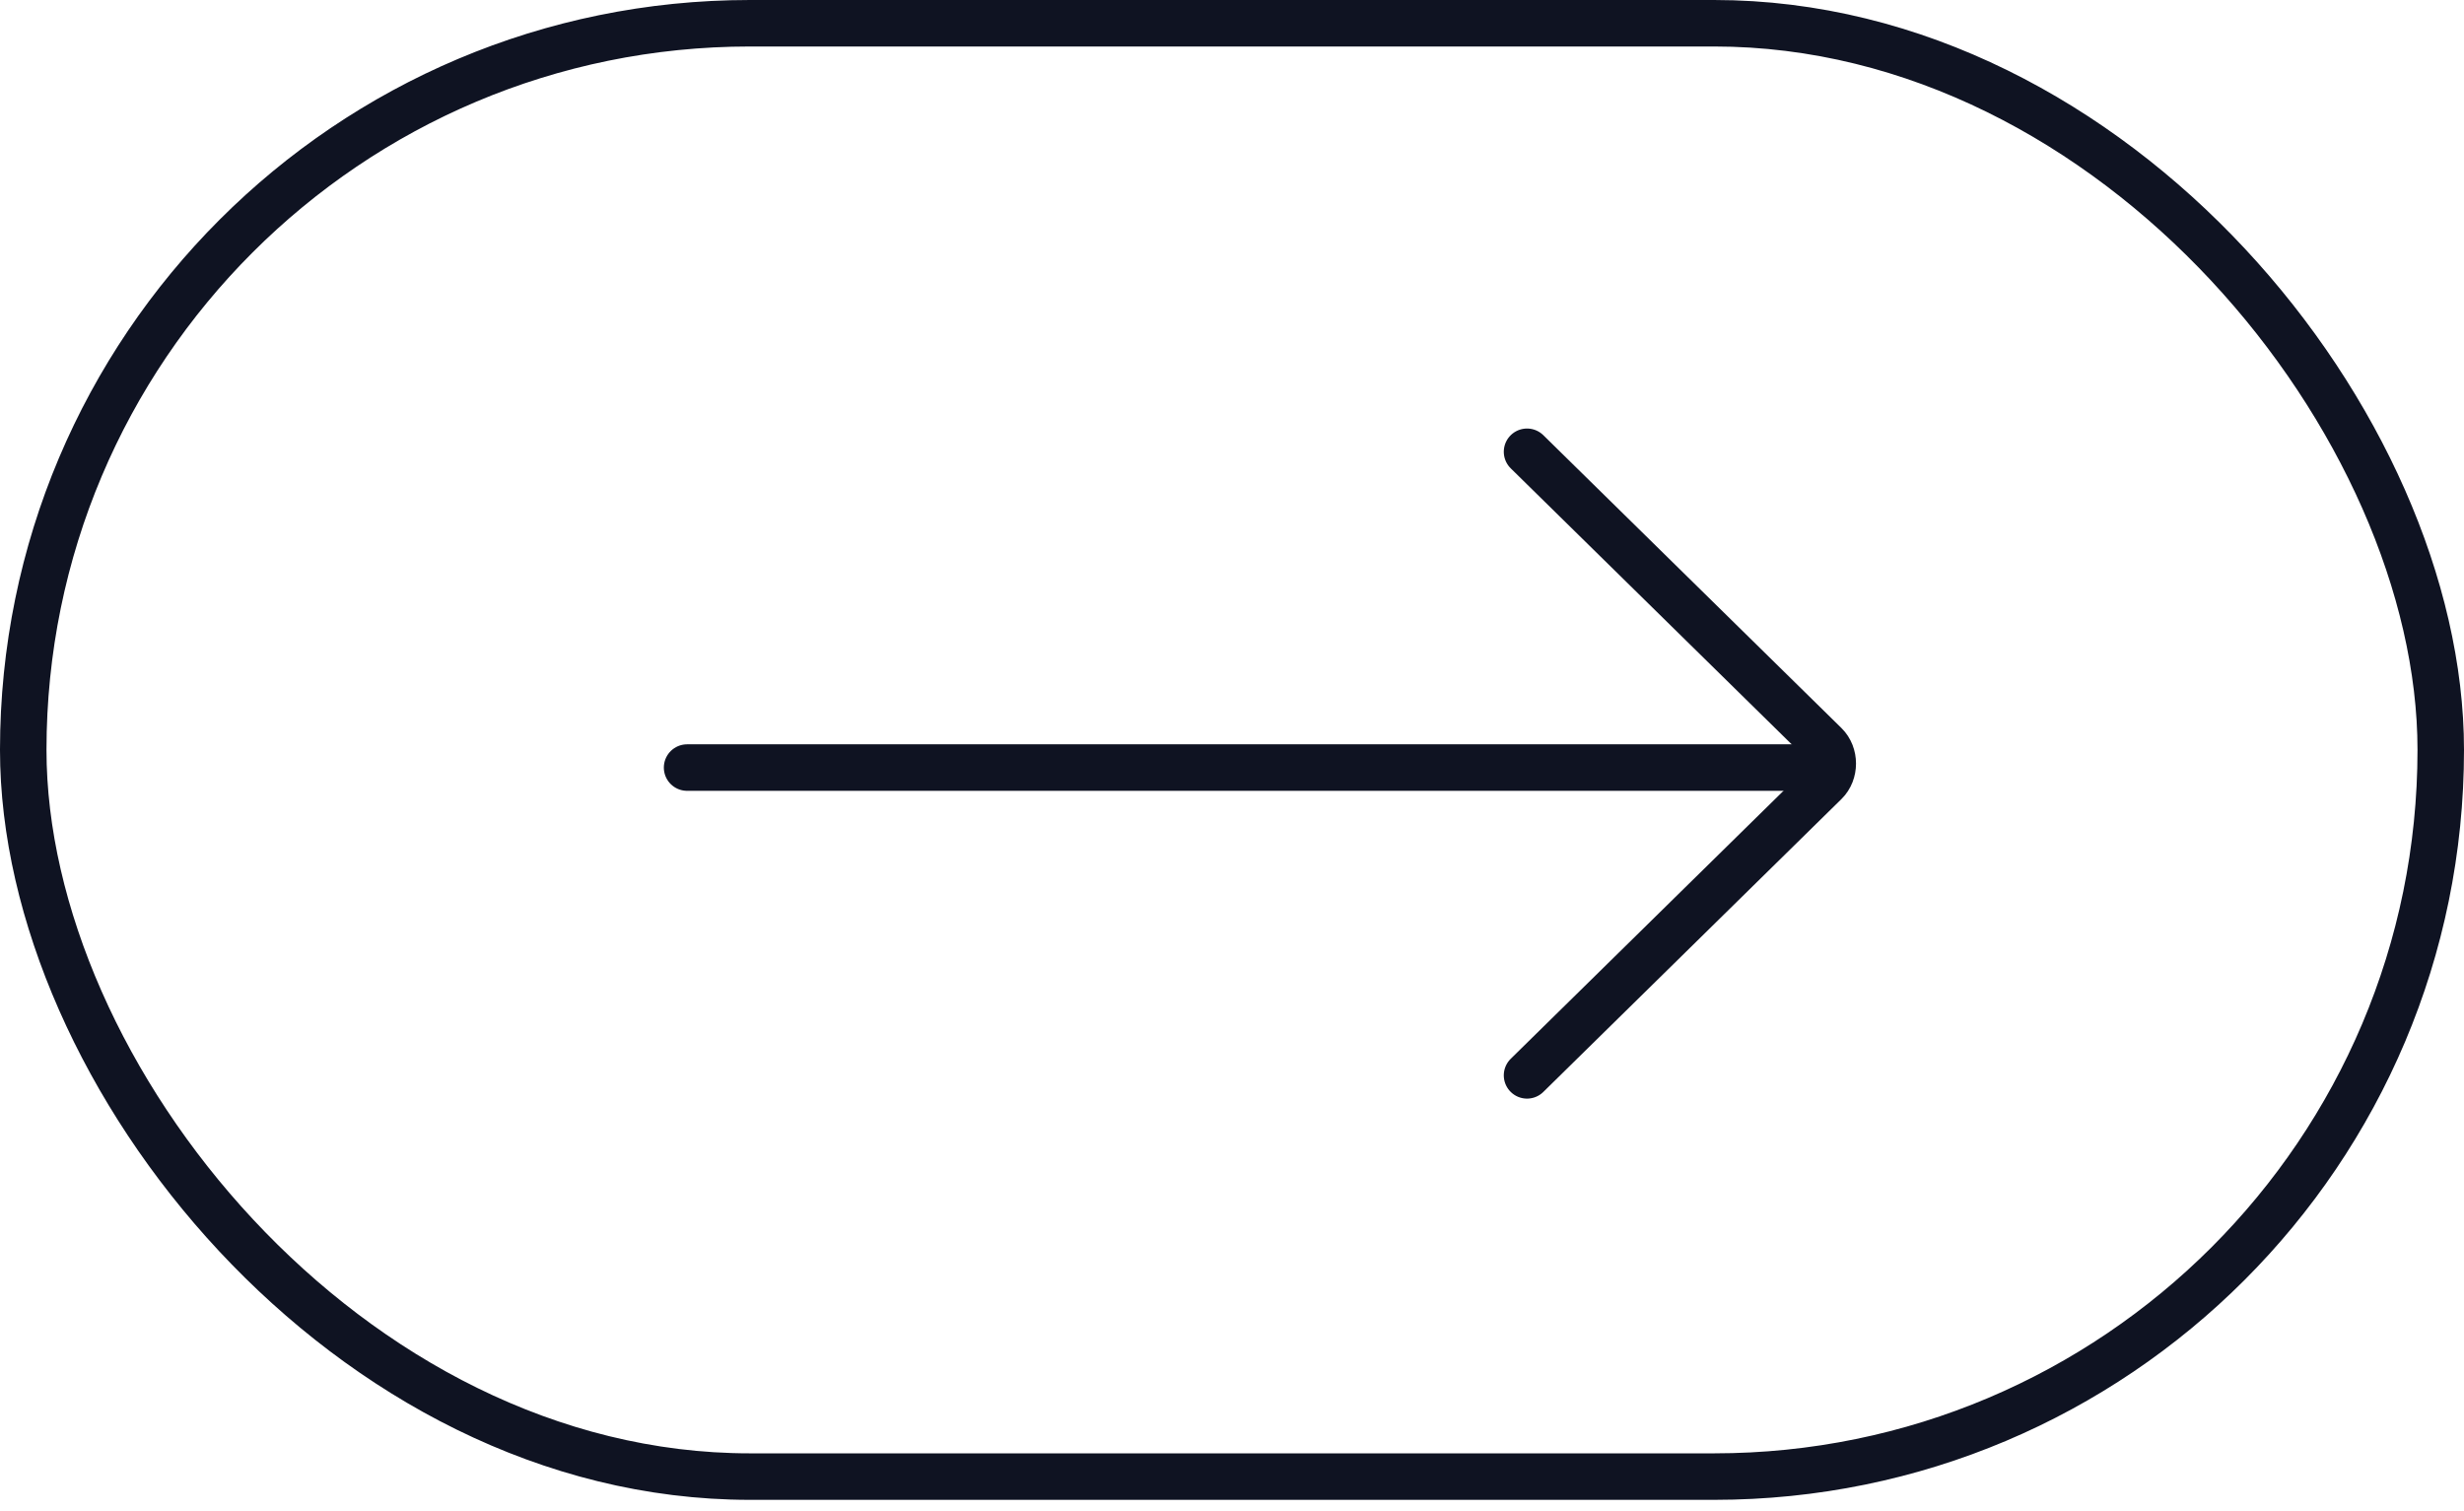
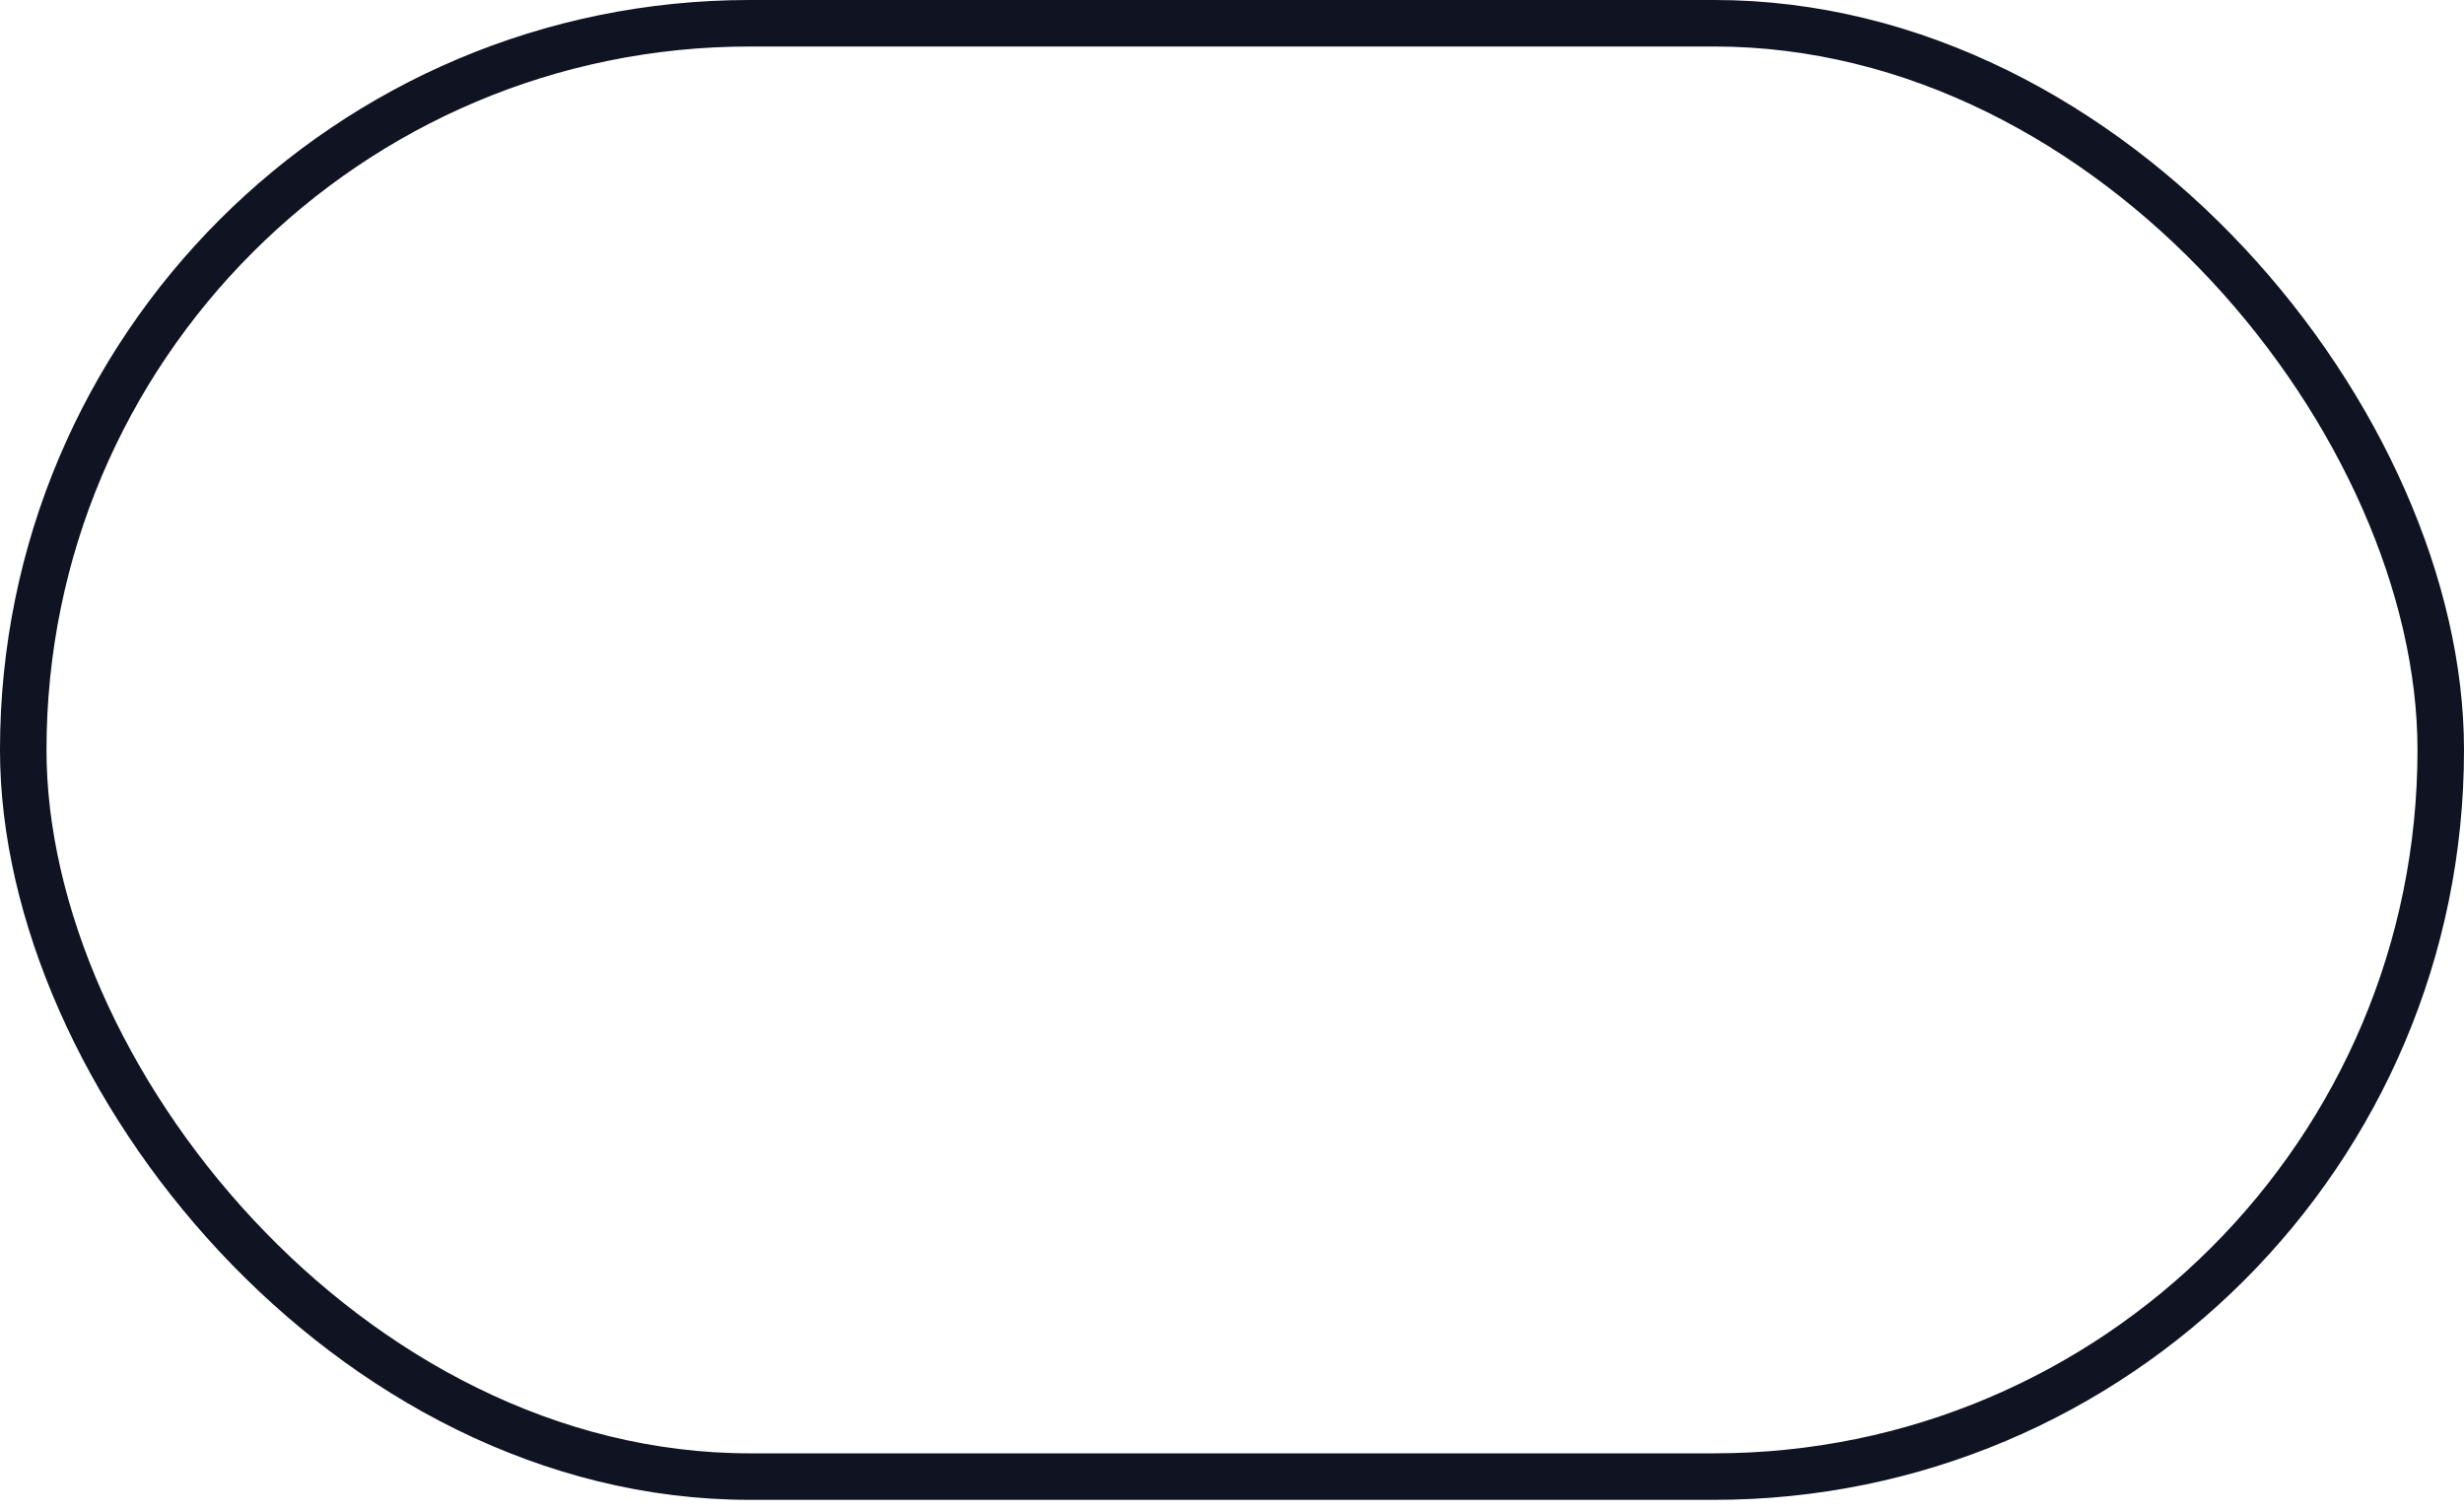
<svg xmlns="http://www.w3.org/2000/svg" width="106" height="65" viewBox="0 0 106 65" fill="none">
  <rect x="1" y="1" width="104" height="62.519" rx="31.26" stroke="#0F1322" stroke-width="2" />
-   <path d="M29.558 33.019H77.461" stroke="#0F1322" stroke-width="2" stroke-linecap="round" />
-   <path d="M65.692 19.434L78.519 32.034C78.953 32.461 78.953 33.232 78.519 33.658L65.692 46.259" stroke="#0F1322" stroke-width="2" stroke-linecap="round" />
</svg>